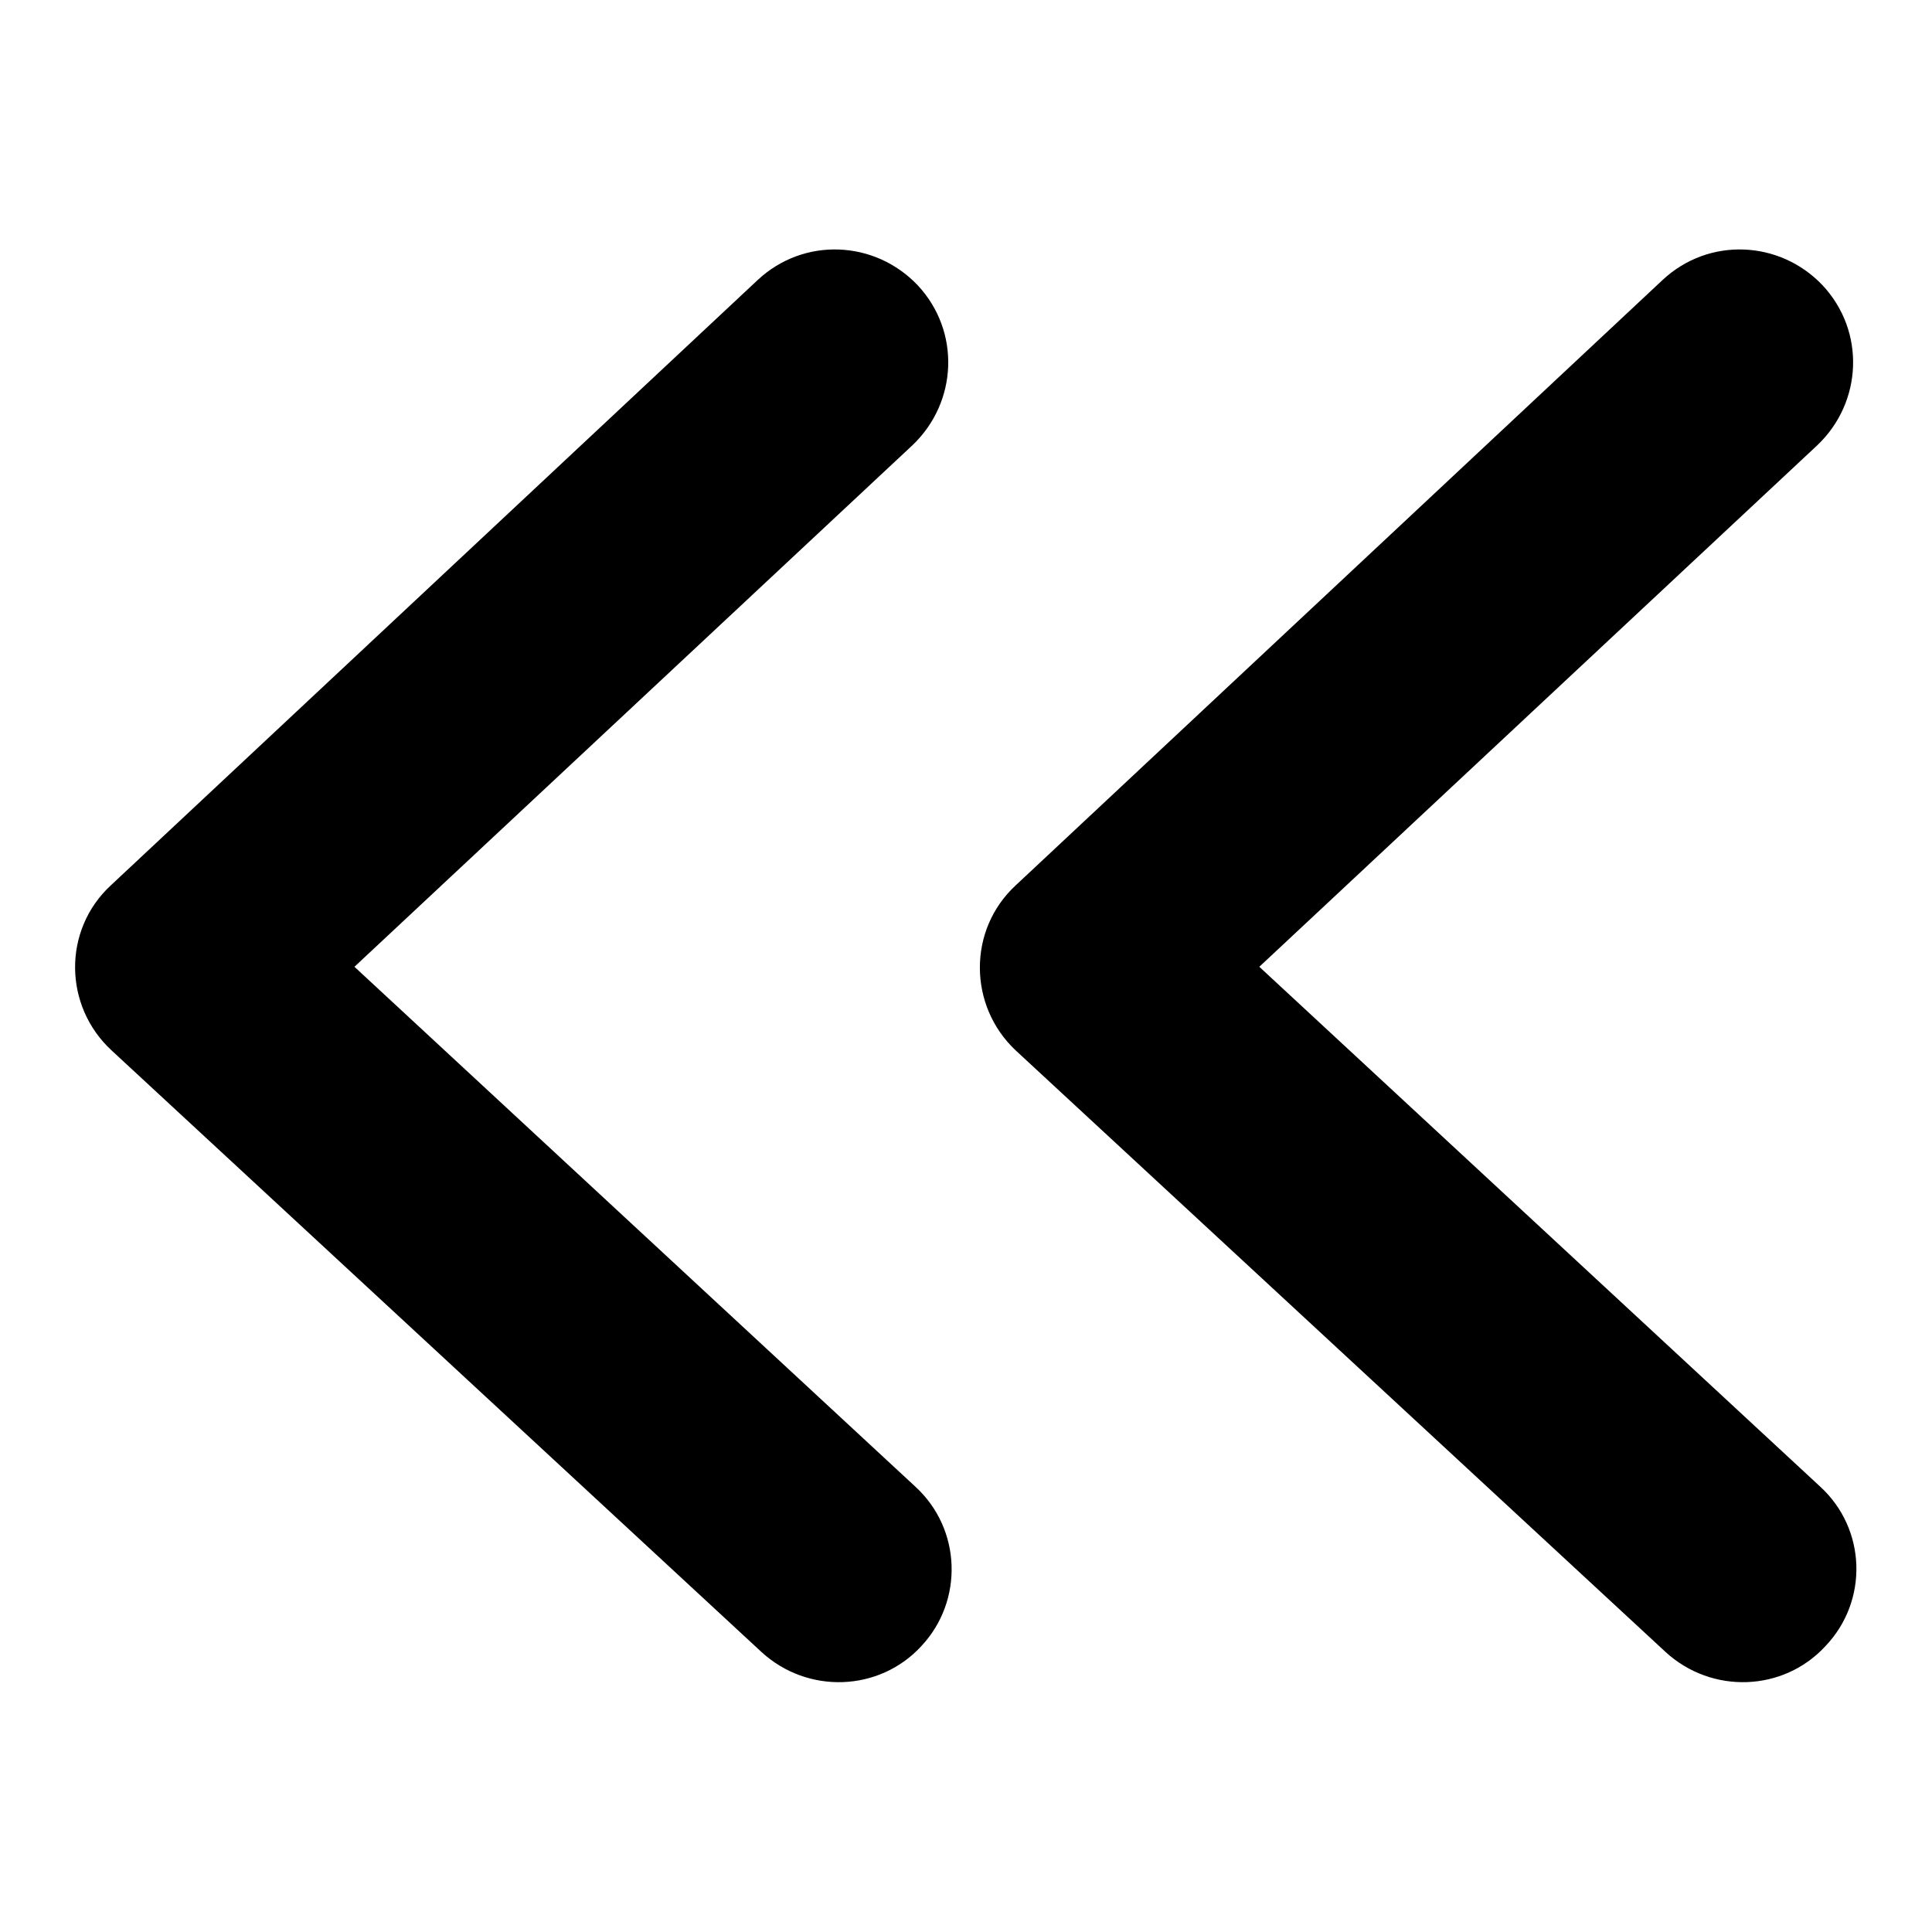
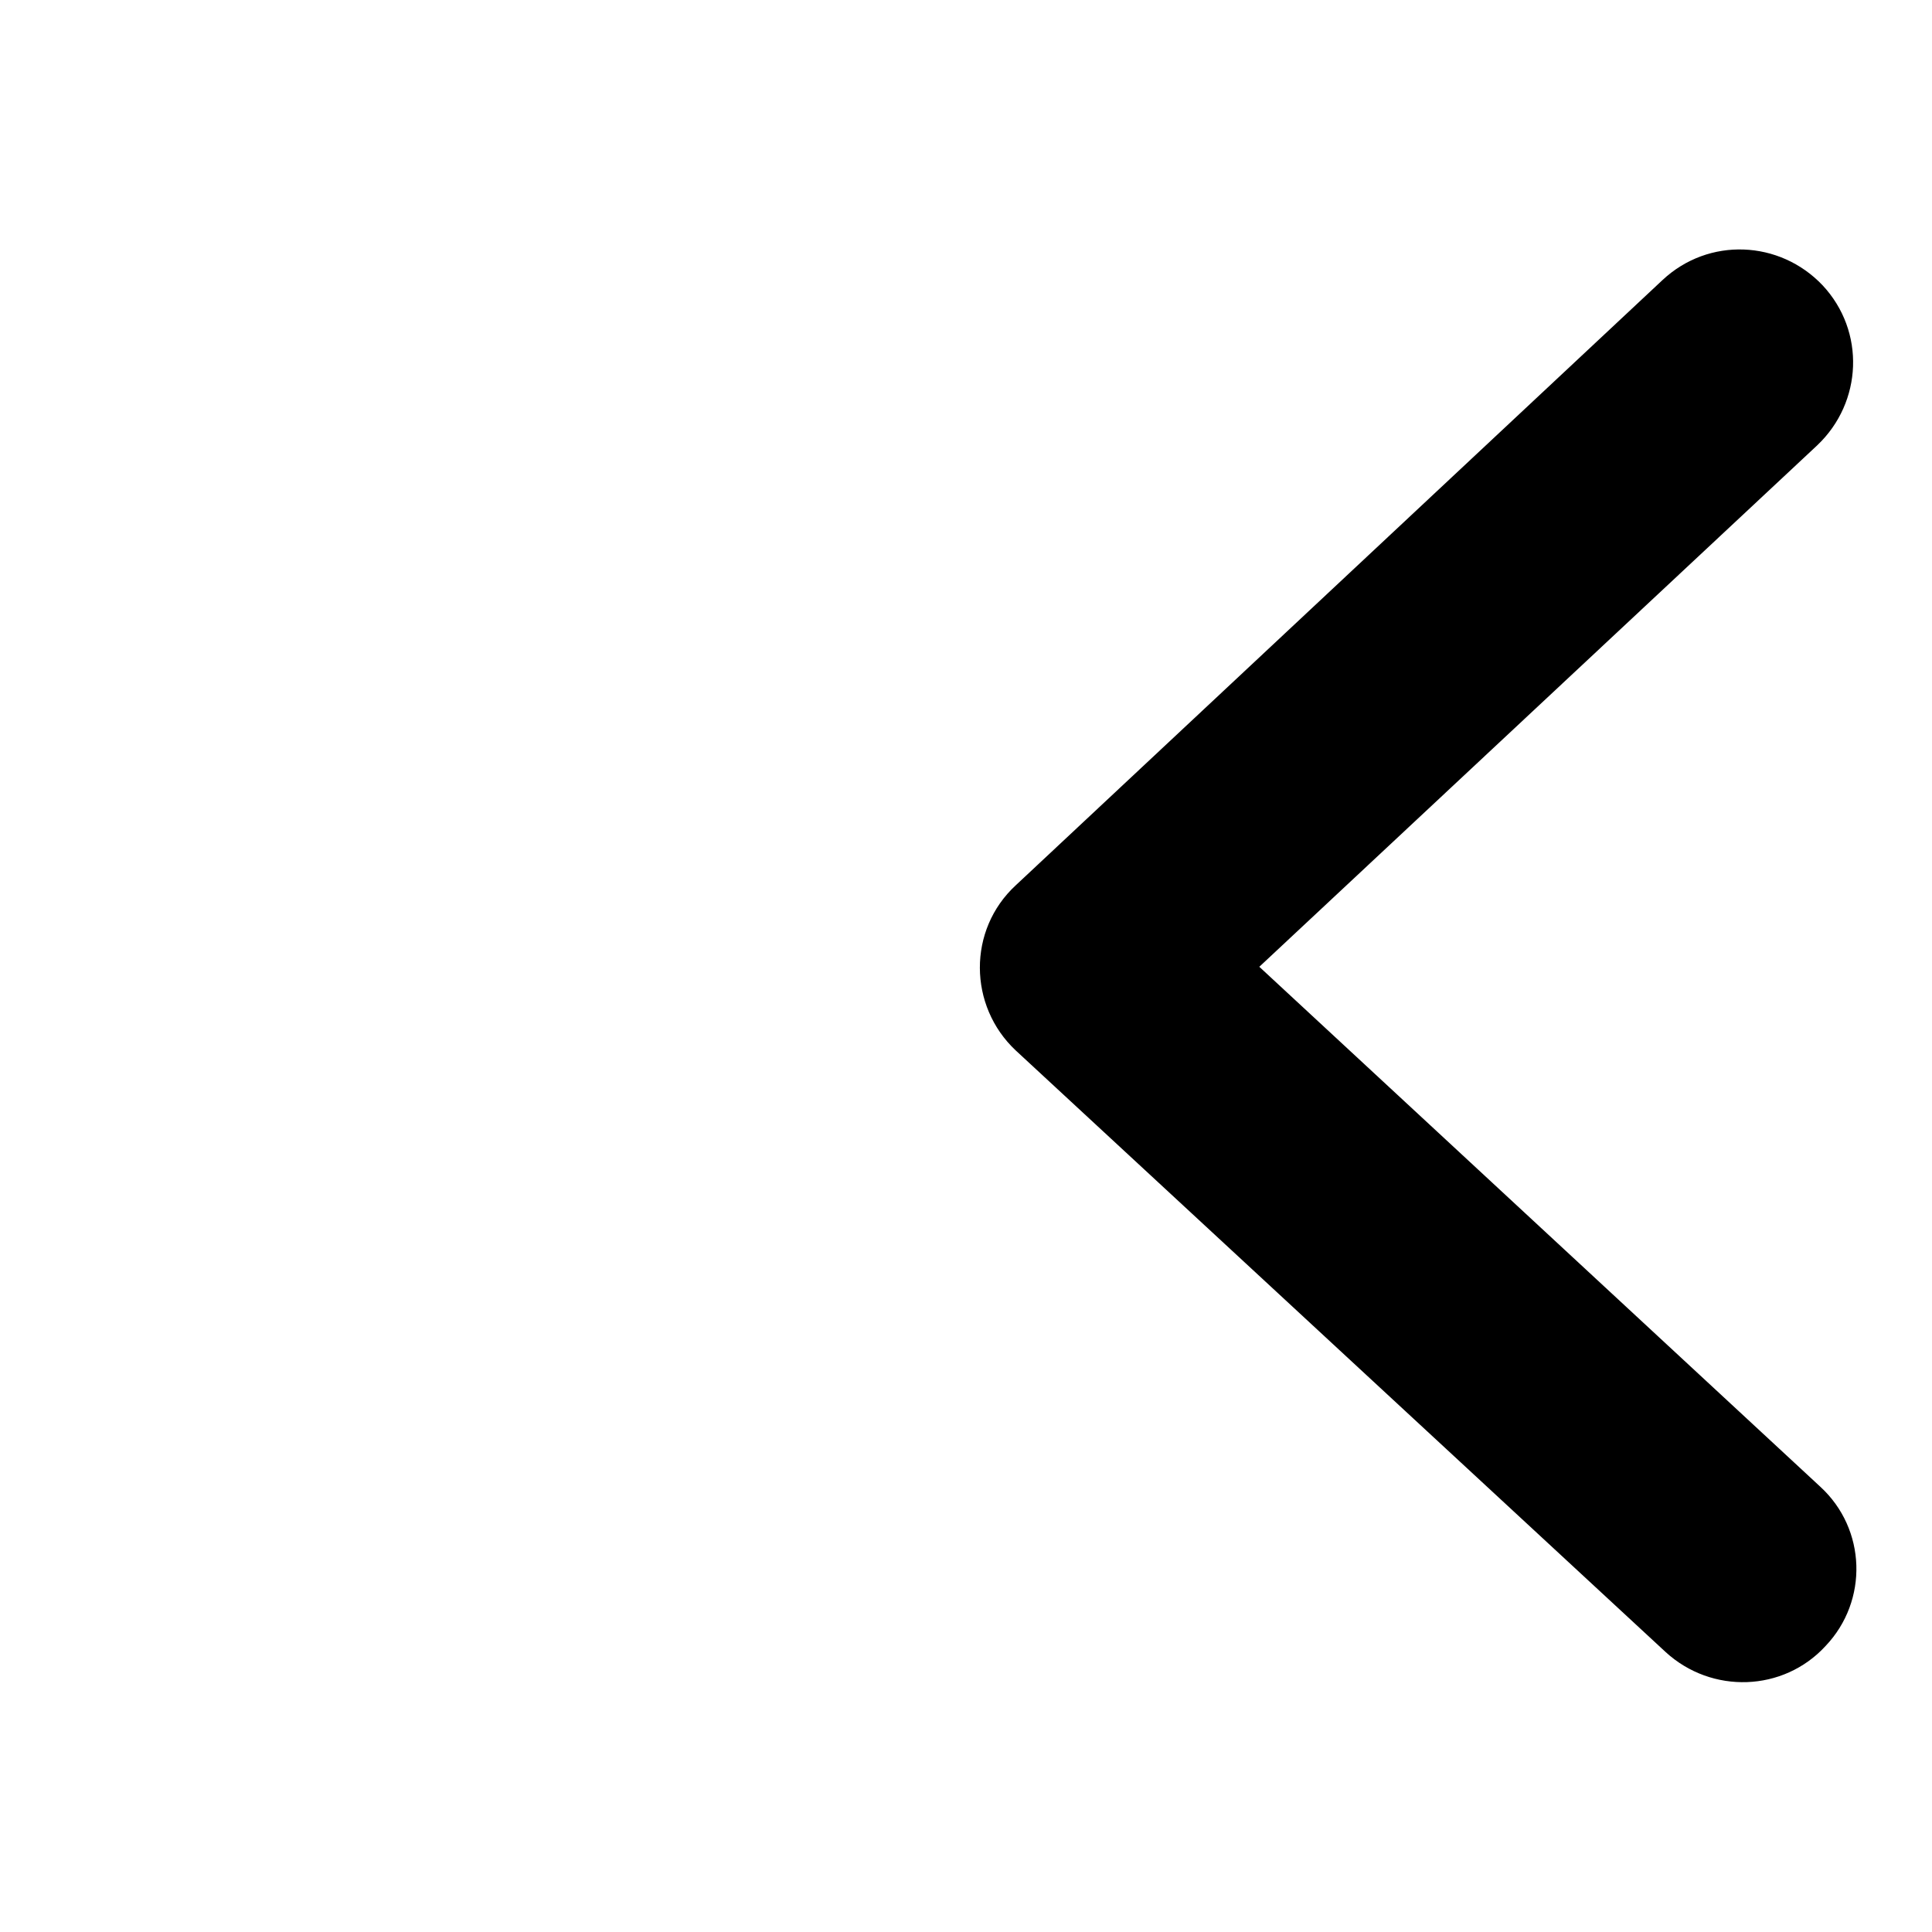
<svg xmlns="http://www.w3.org/2000/svg" version="1.1" x="0px" y="0px" viewBox="0 0 256 256" enable-background="new 0 0 256 256" xml:space="preserve">
  <g>
    <g>
-       <path fill="#000000" d="M121.3,197l-86.1-79.8l0,21.9L120.9,59c6-5.7,6.4-15.1,0.7-21.2c-5.7-6-15.1-6.4-21.2-0.7l-85.7,80.2c-6.4,5.9-6.3,16,0.1,21.9l86.1,79.7c6.1,5.6,15.6,5.3,21.2-0.8C127.7,212.1,127.4,202.6,121.3,197L121.3,197z" />
      <path fill="#000000" d="M241.2,197l-86.1-79.8l0,21.9L240.8,59c6-5.7,6.4-15.1,0.7-21.2c-5.7-6-15.1-6.4-21.2-0.7l-85.7,80.2c-6.4,5.9-6.3,16,0,21.9l86.1,79.7c6.1,5.6,15.6,5.3,21.2-0.8C247.6,212.1,247.3,202.6,241.2,197L241.2,197z" />
    </g>
  </g>
</svg>